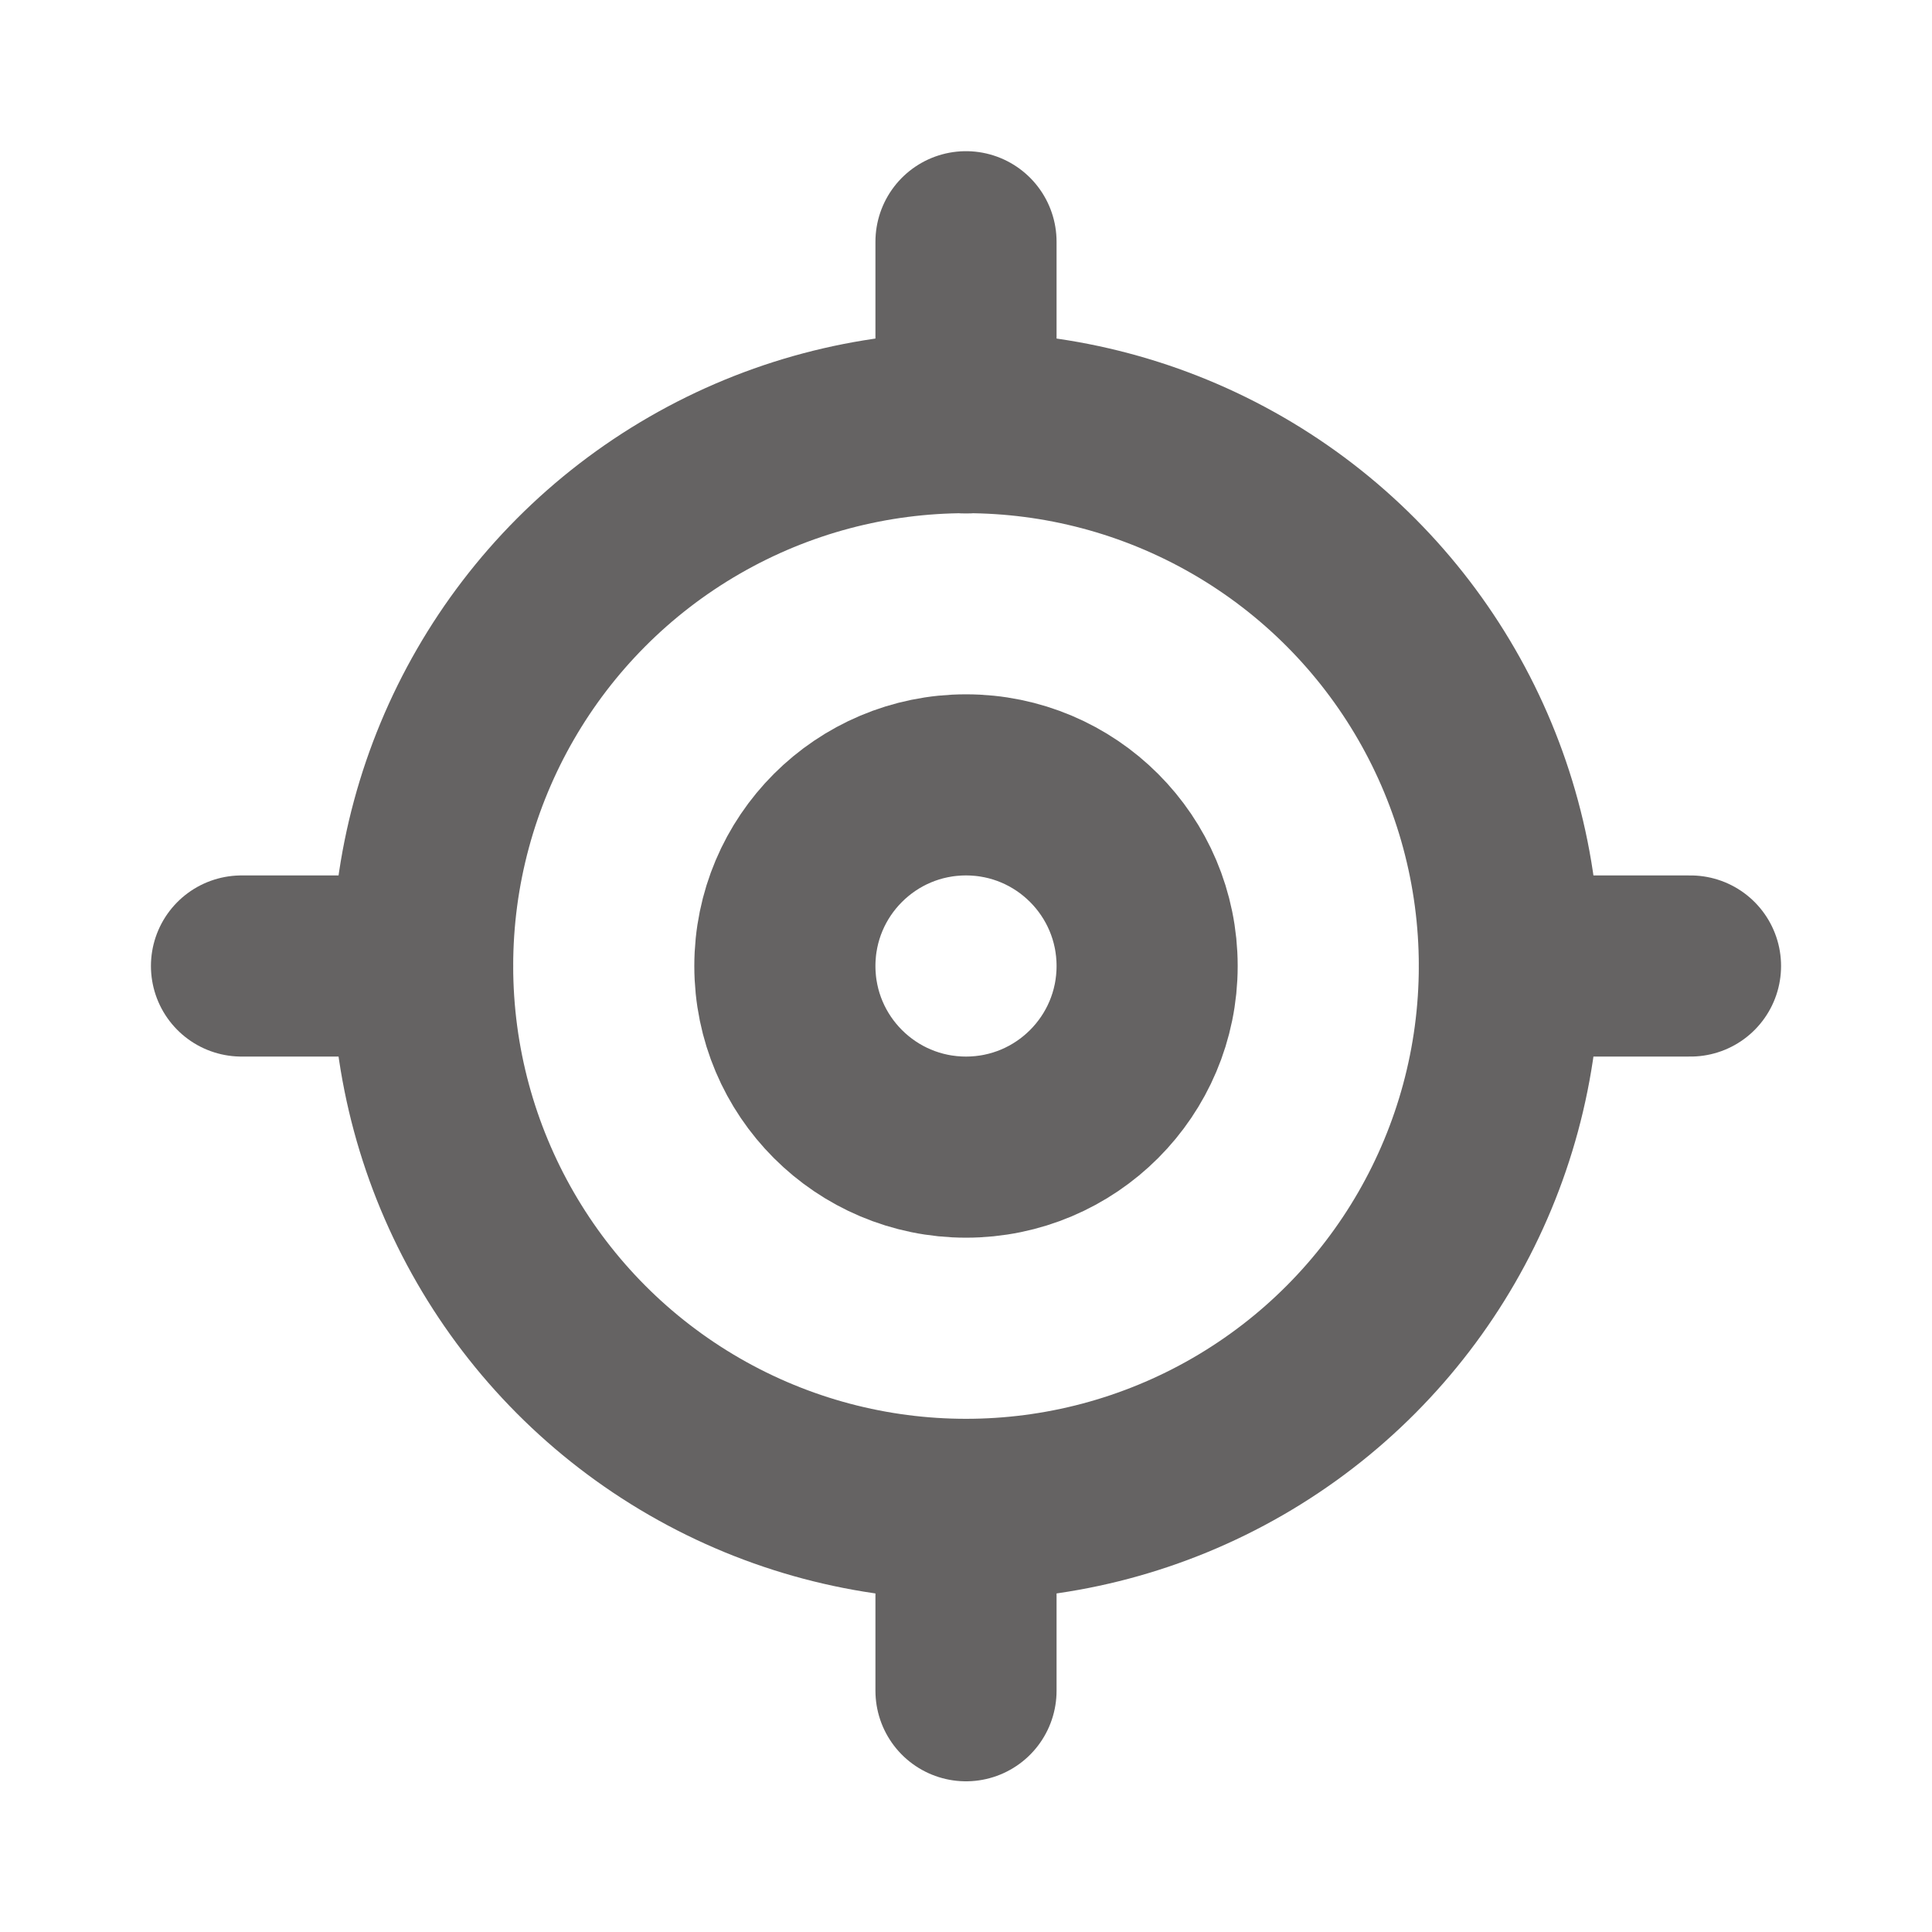
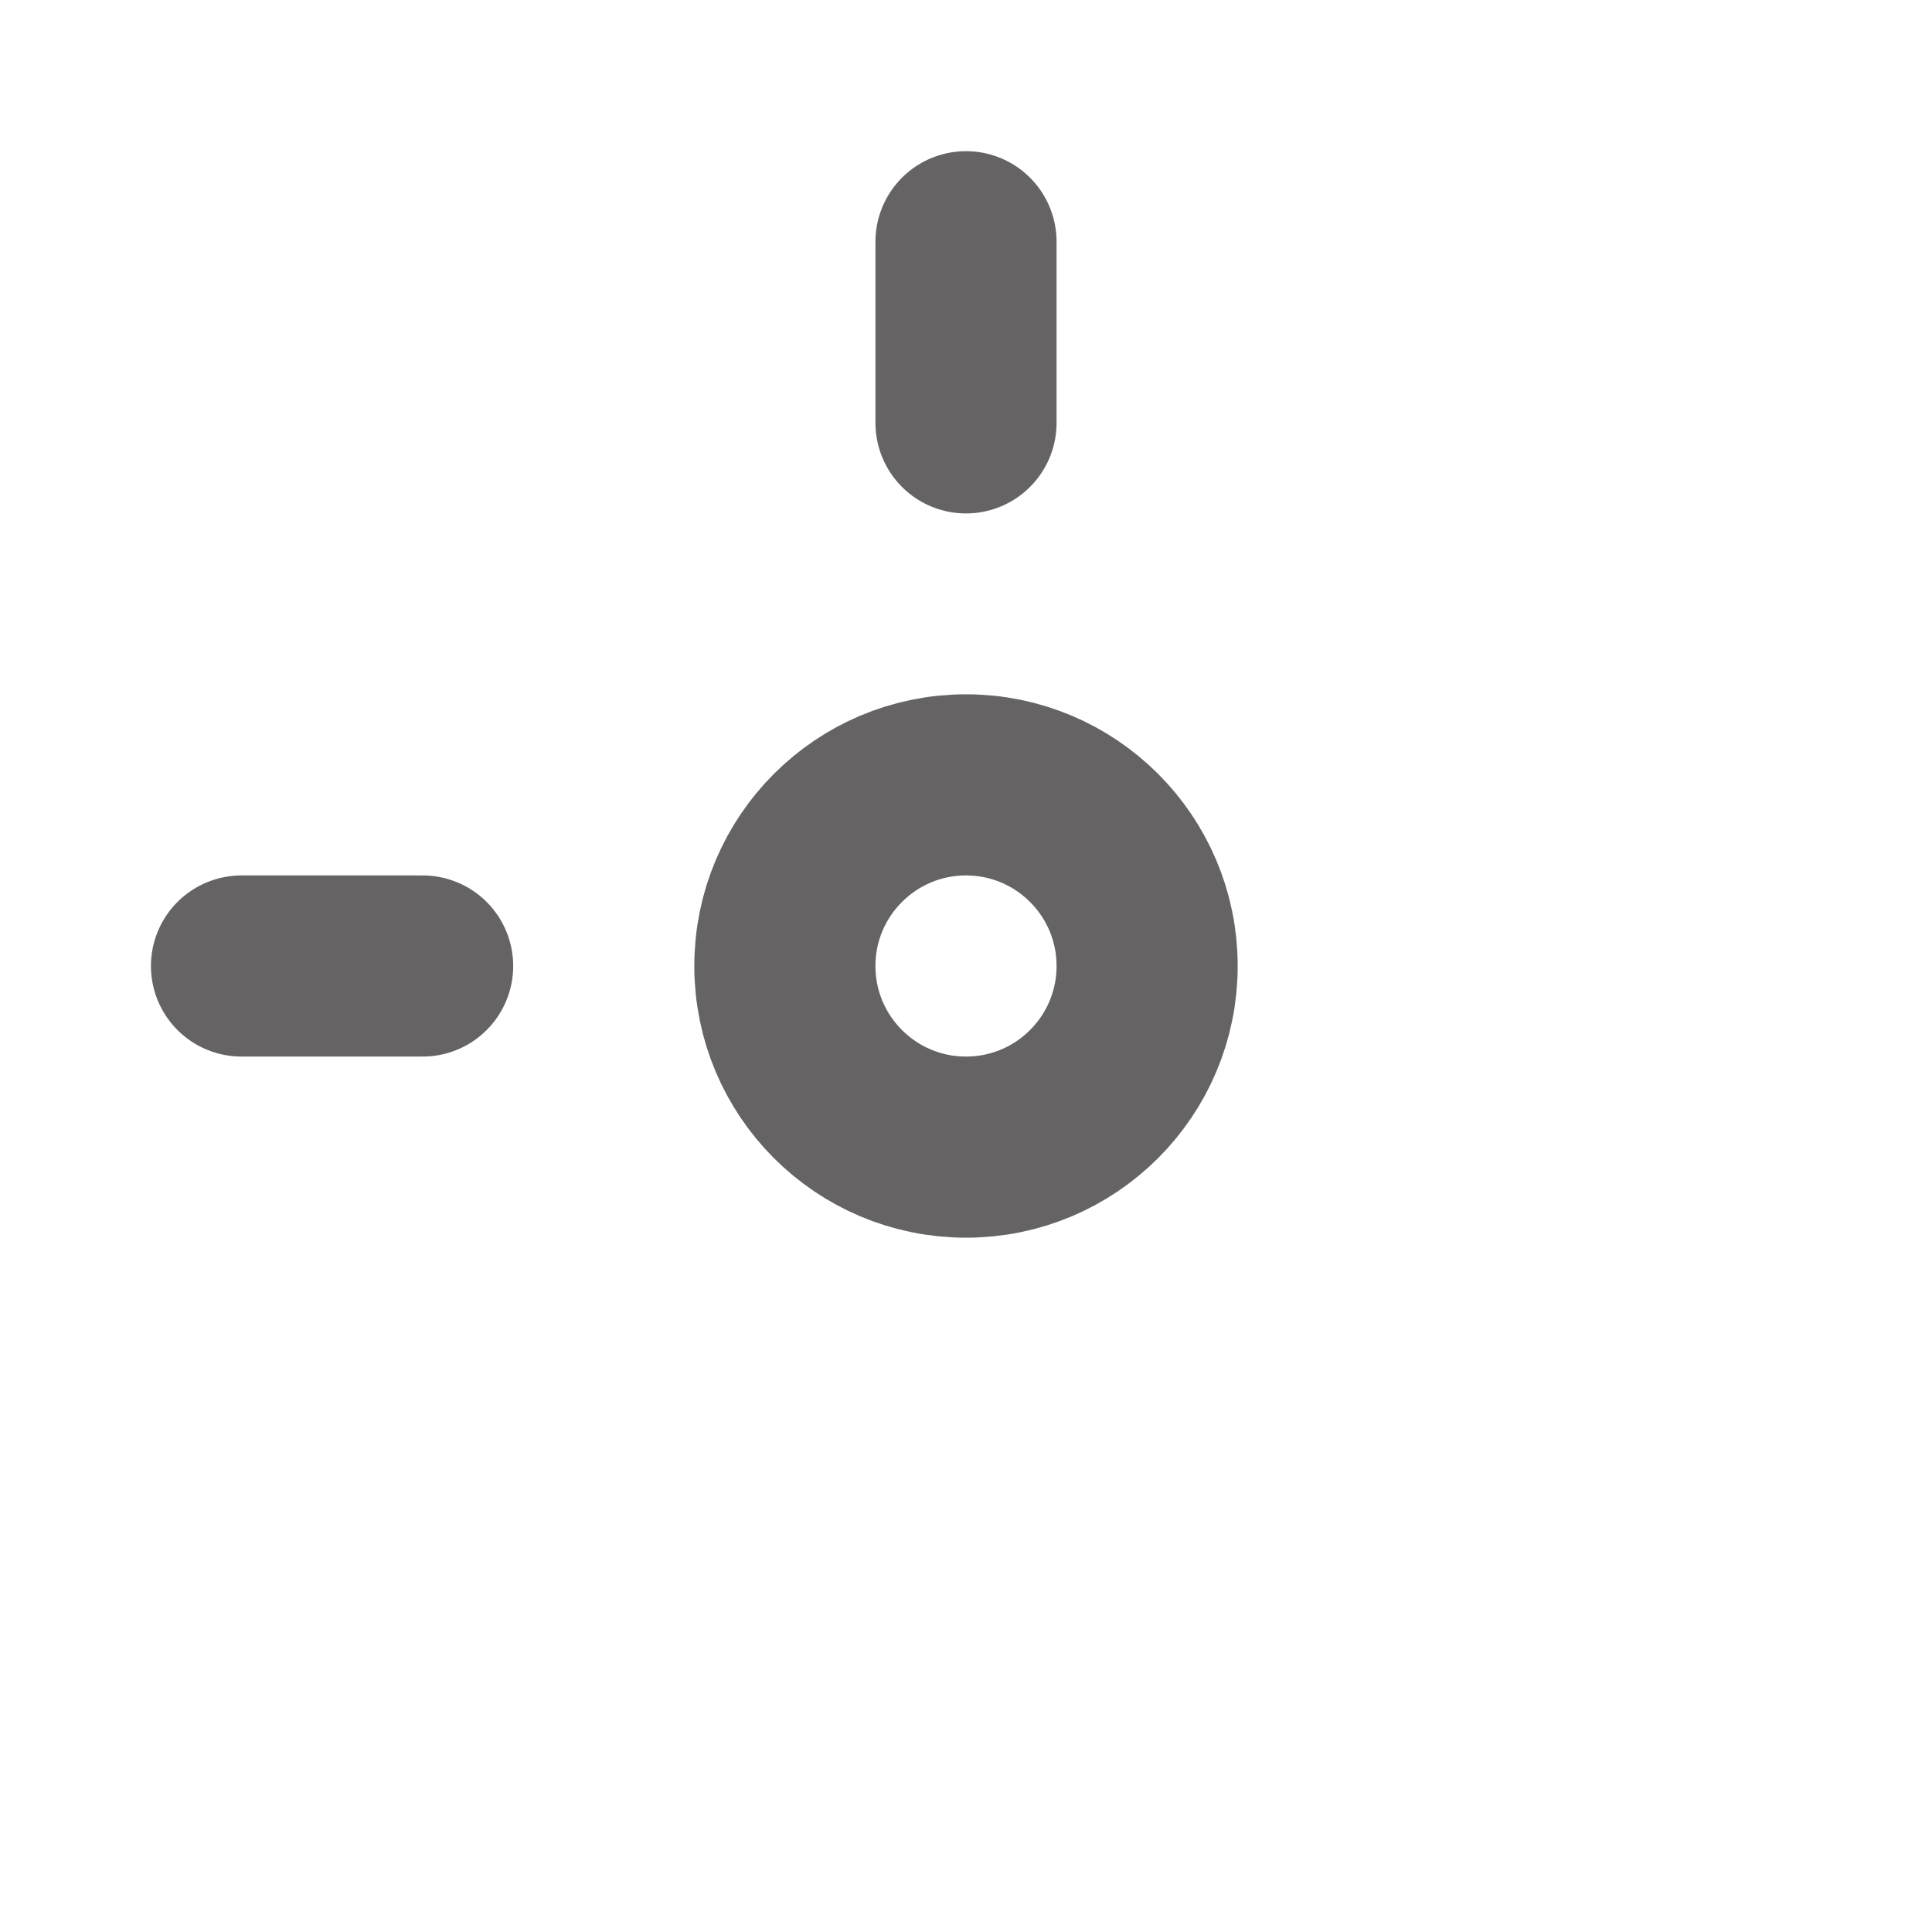
<svg xmlns="http://www.w3.org/2000/svg" width="16" height="16" viewBox="0 0 16 16" fill="none">
  <circle cx="8" cy="8" r="1.5" stroke="#656363" stroke-width="1.5" stroke-linecap="round" stroke-linejoin="round" />
-   <circle cx="8" cy="8" r="4.5" stroke="#656363" stroke-width="1.5" stroke-linecap="round" stroke-linejoin="round" />
  <path d="M8 3.502V2.002" stroke="#656363" stroke-width="1.5" stroke-linecap="round" stroke-linejoin="round" />
-   <path d="M12.5 8H14" stroke="#656363" stroke-width="1.5" stroke-linecap="round" stroke-linejoin="round" />
-   <path d="M8 12.502V14.002" stroke="#656363" stroke-width="1.5" stroke-linecap="round" stroke-linejoin="round" />
  <path d="M3.5 8H2" stroke="#656363" stroke-width="1.5" stroke-linecap="round" stroke-linejoin="round" />
</svg>